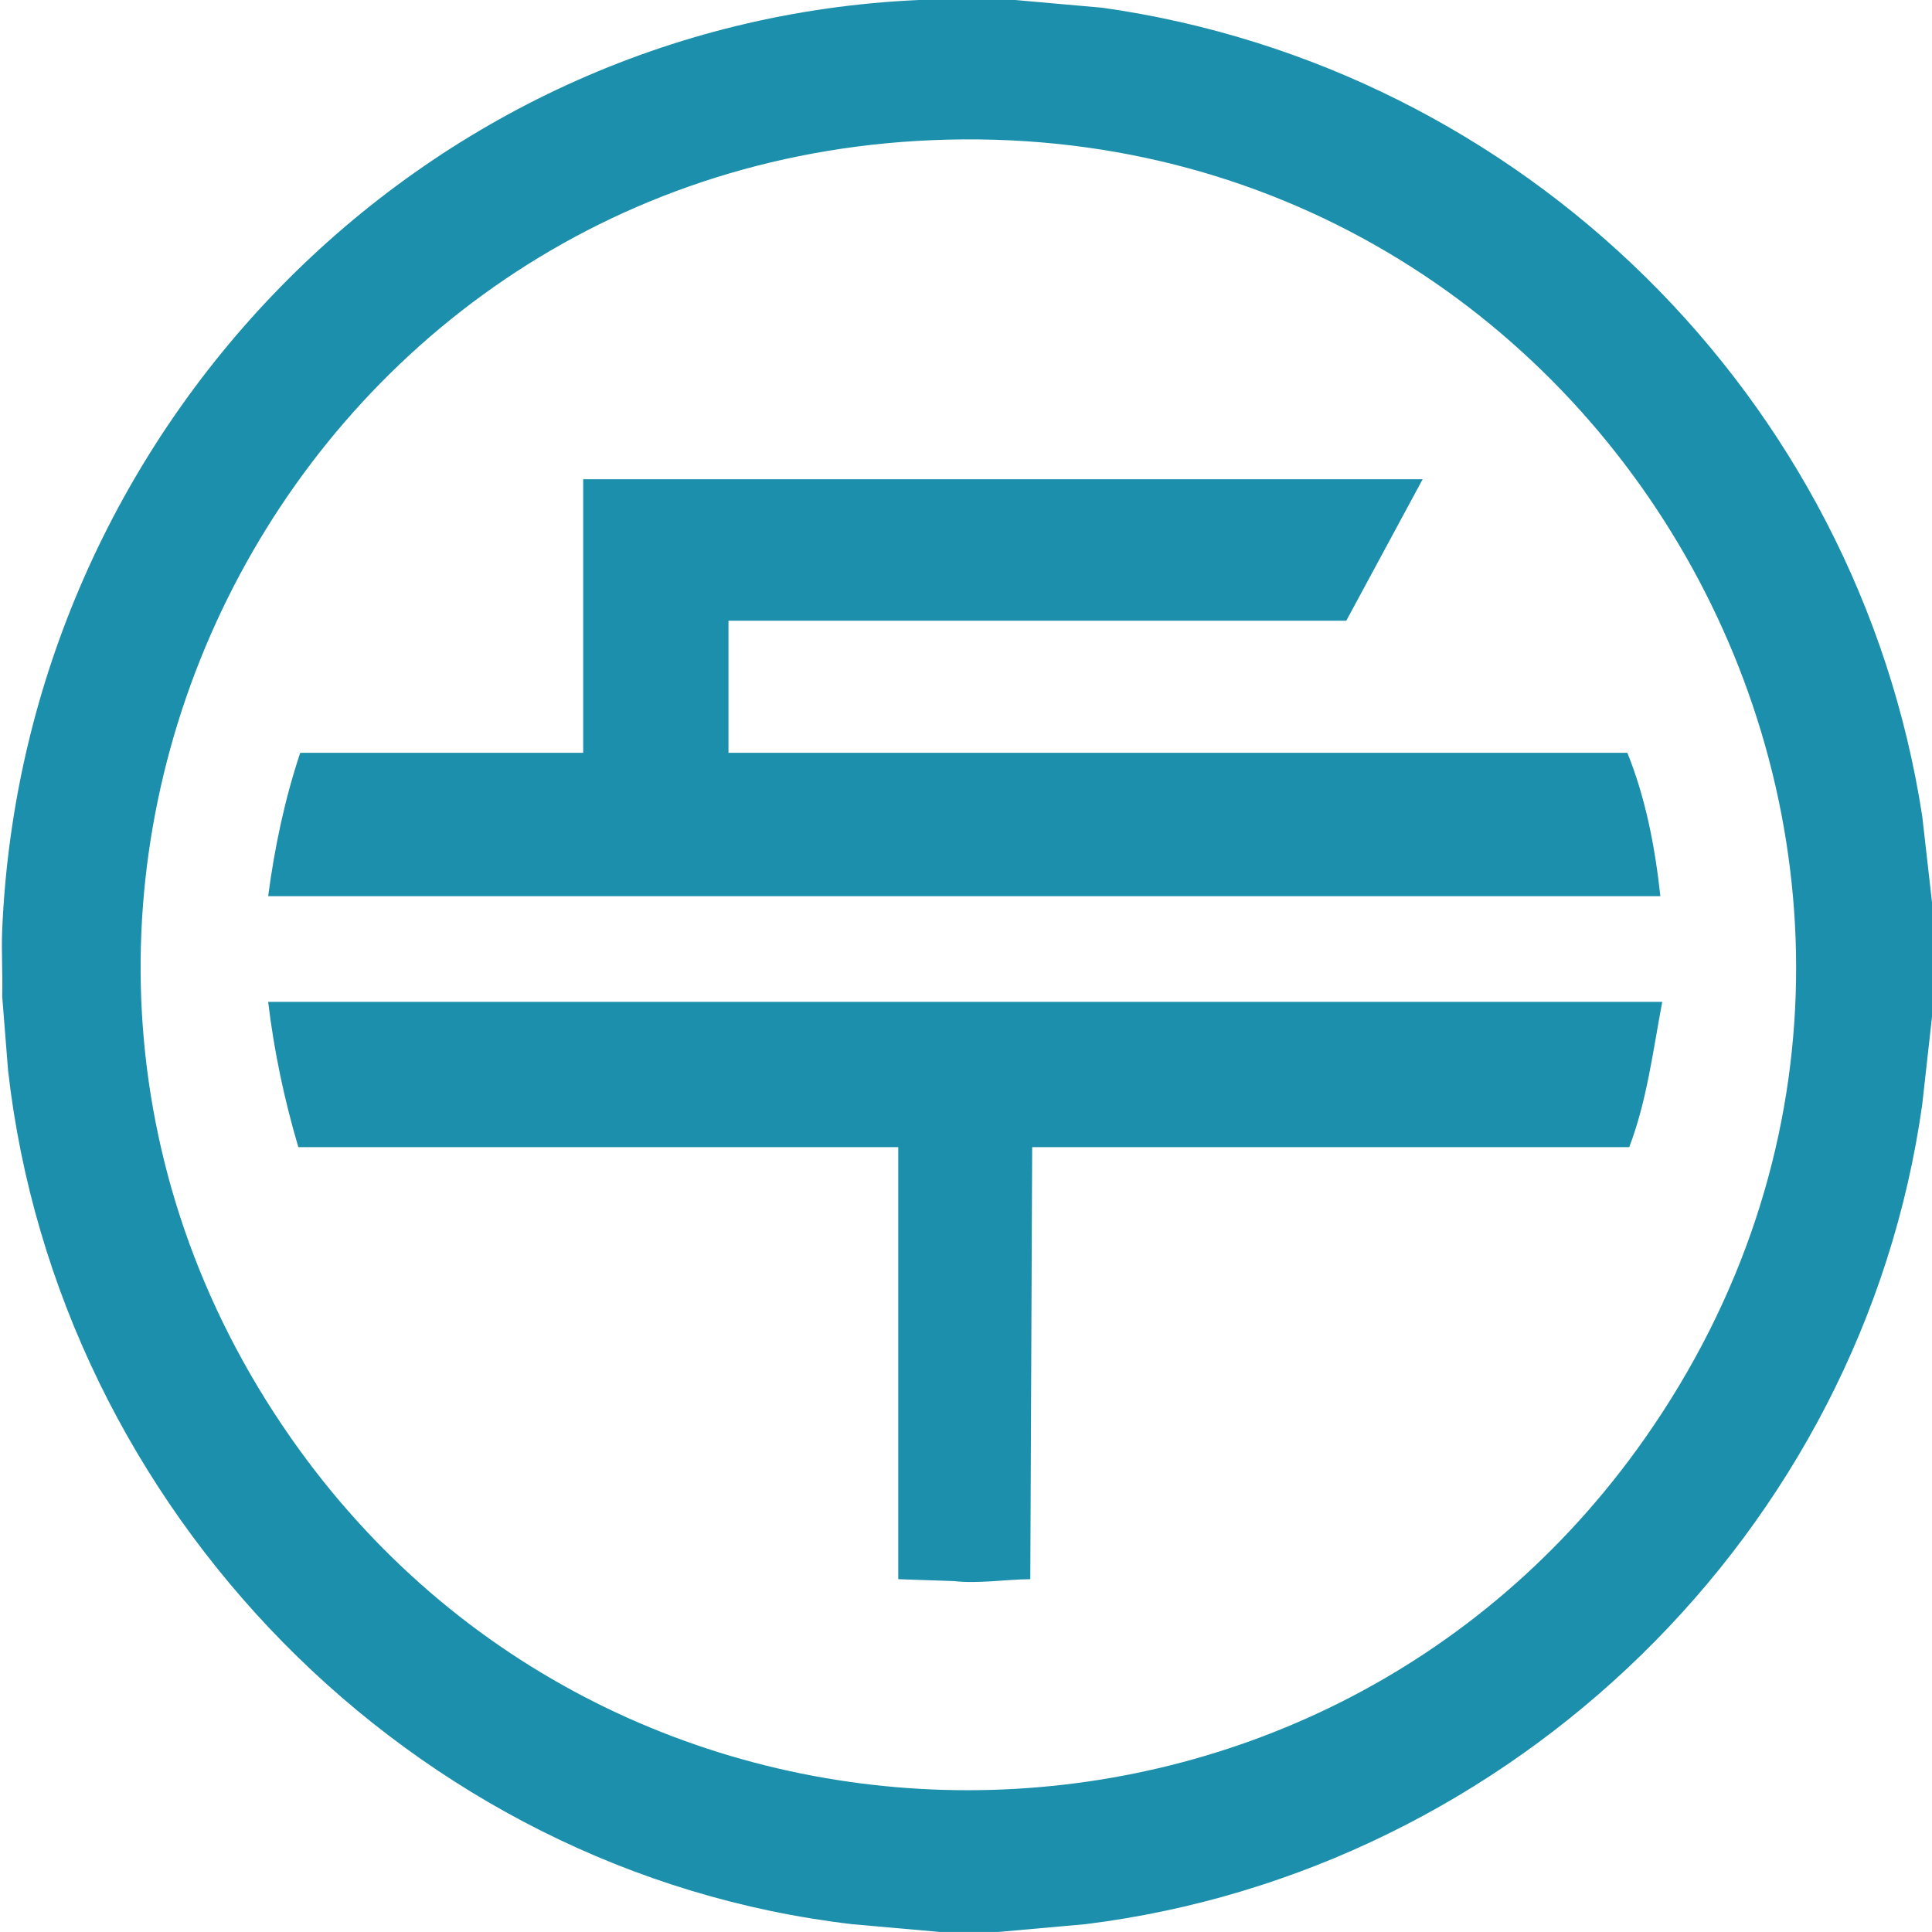
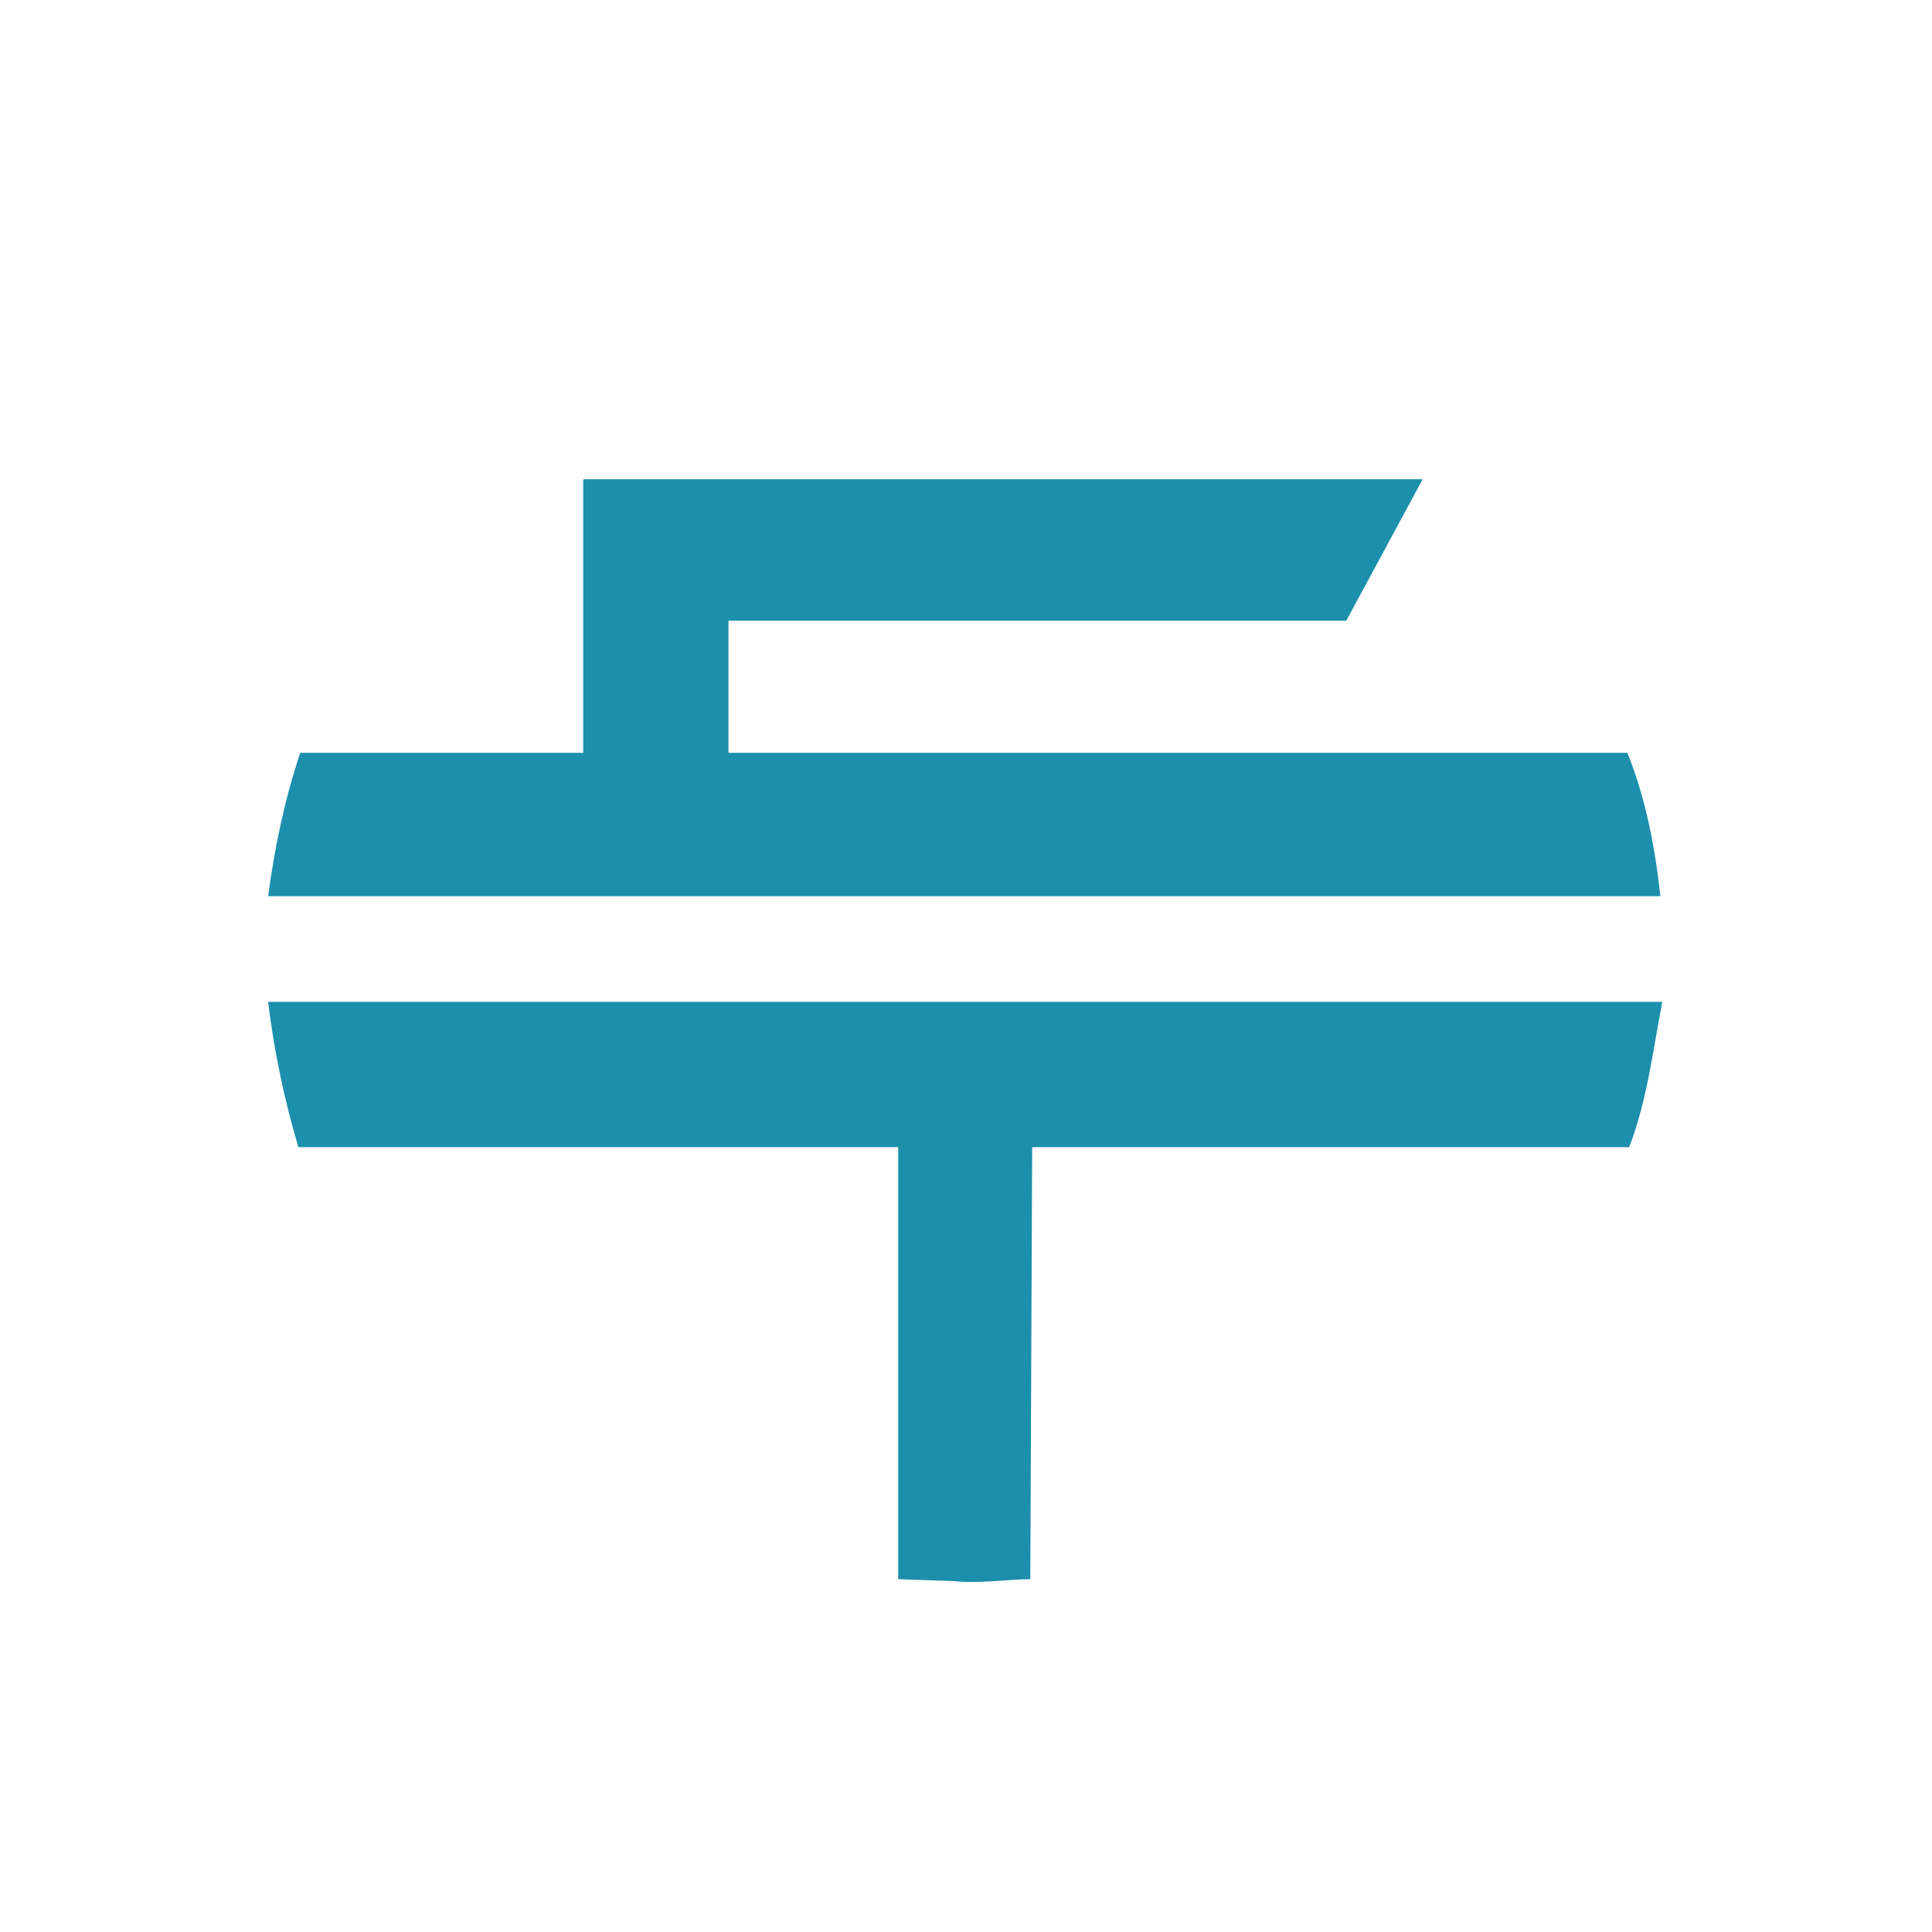
<svg xmlns="http://www.w3.org/2000/svg" id="Layer_1" baseProfile="tiny" version="1.2" viewBox="0 0 1024 1024">
-   <path d="M538.07,0l46.37,4.12c222.4,31.56,400.15,206.19,434.39,428.54l6.17,54.33v43l-6.17,55.33c-31.73,226.39-216.96,406.39-443.41,434.52l-46.35,4.14h-31l-46.37-4.12C218.02,992.56,30.64,800.31,4.28,567.38l-3.12-39.38c.36-11.62-.49-23.39,0-35C12.3,229.28,221.61,11.74,487.08,0h50.99ZM493.88,74.29C149.41,88.87-44.11,478.62,154.32,762.31c174.08,248.88,543.17,248.57,717.52,0,208.79-297.67-16.07-703.34-377.96-688.02h0Z" fill="#1b8fab" />
  <path d="M754.04,254l-40.49,75h-327.45v70h476.43c9.73,24.09,14.7,50.18,17.5,76H142.13c3.4-25.79,8.78-51.35,17-76h149.98v-145h444.93Z" fill="#1b8fab" />
  <path d="M881.02,531c-4.88,25.79-8.13,52.56-17.5,77h-316.45l-.99,229.01c-13.4.1-27.39,2.49-40.51,1l-29.48-1.01v-229H158.13c-7.44-25.14-12.89-50.91-16-77h738.89Z" fill="#1b8fab" />
</svg>